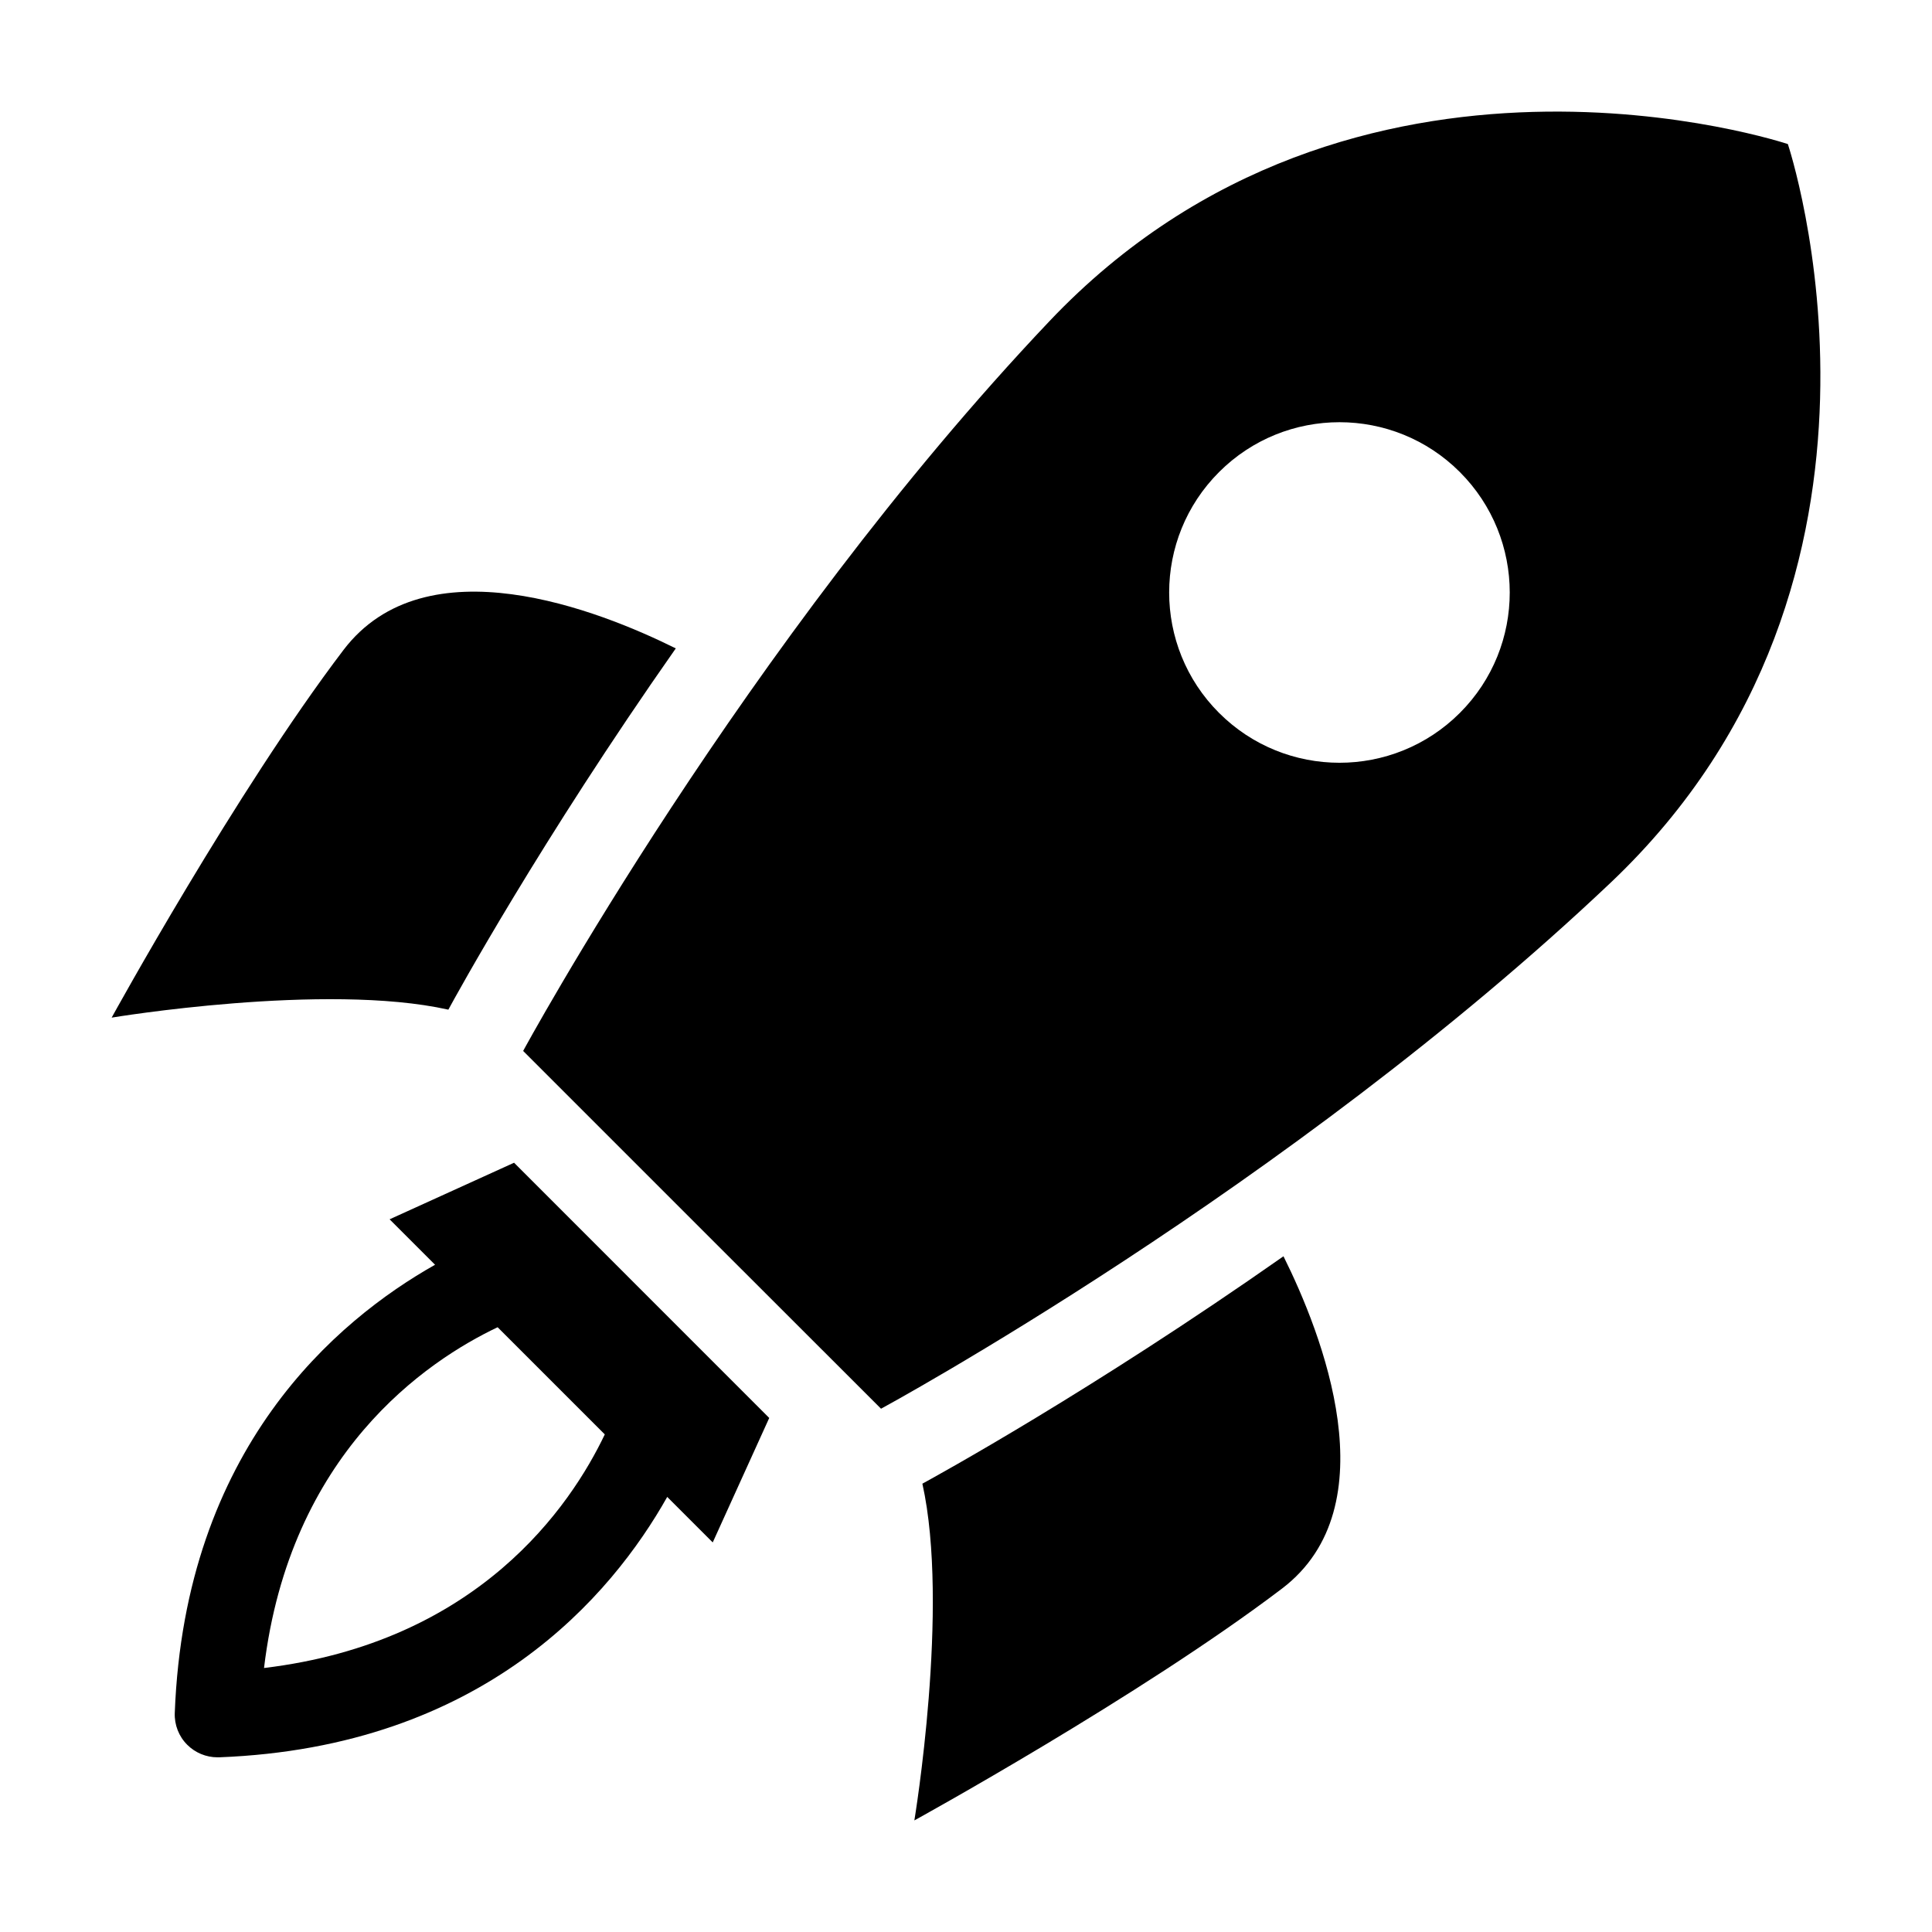
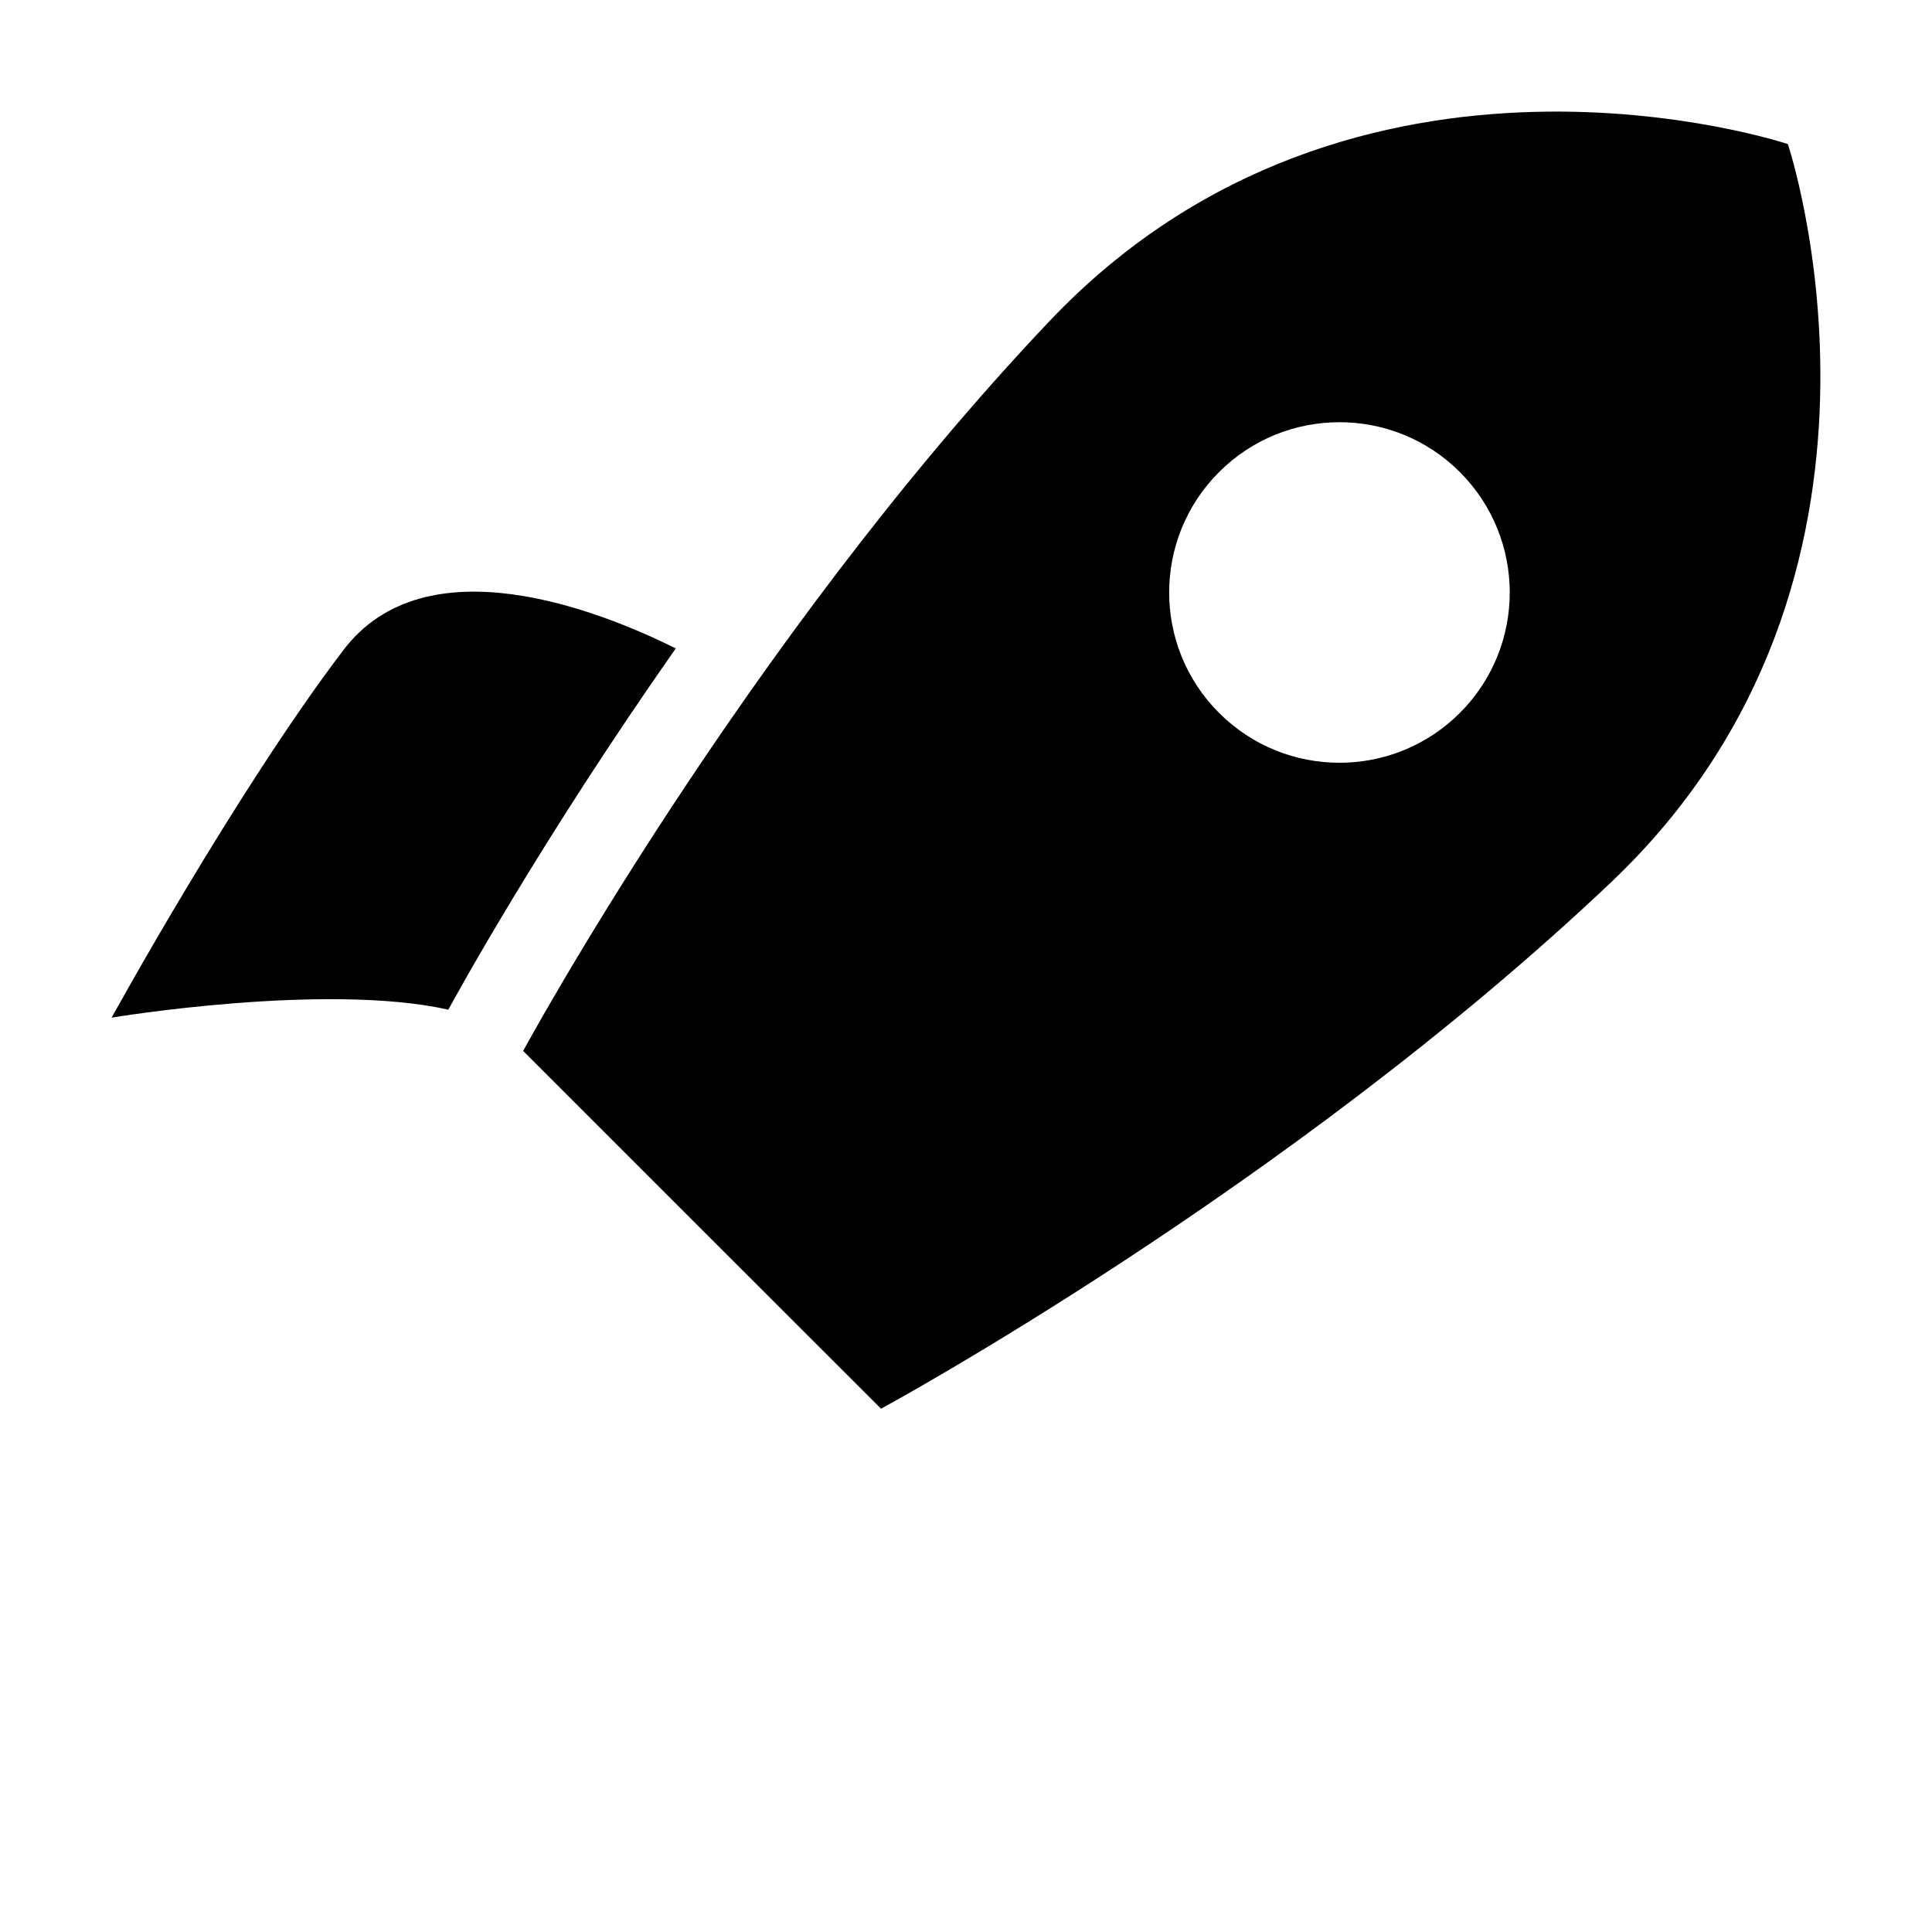
<svg xmlns="http://www.w3.org/2000/svg" fill="#000000" width="800px" height="800px" version="1.1" viewBox="144 144 512 512">
  <g>
    <path d="m262.82 411.57c1.938-3.574 24.418-44.648 60.27-95.738-20.324-10.094-66.234-28.293-88.07 0.426-28.496 37.473-61.434 97.426-61.434 97.426-0.004-0.004 56.582-9.418 89.234-2.113z" />
-     <path d="m388.44 537.19c7.289 32.652-2.125 89.238-2.125 89.238s59.938-32.969 97.426-61.434c28.719-21.836 10.5-67.762 0.395-88.07-51.074 35.832-92.168 58.328-95.695 60.266z" />
    <path d="m617.8 182.18s-114.85-38.398-195.76 47.012c-80.941 85.41-139.4 193.32-139.4 193.32l47.422 47.422 47.422 47.391s107.89-58.441 193.32-139.37c85.43-80.926 46.996-195.78 46.996-195.78zm-86.922 150.75c-17.617 17.617-46.207 17.617-63.828-0.016-17.617-17.617-17.617-46.191 0.016-63.812 17.617-17.617 46.207-17.617 63.812 0 17.602 17.617 17.648 46.195 0 63.828z" />
-     <path d="m247.25 467.13 12.043 12.043c-26.086 14.738-66.297 48.586-68.977 118.76-0.125 3.164 1.07 6.234 3.305 8.453 2.125 2.125 5.008 3.32 8.016 3.32h0.426c70.172-2.691 104.05-42.902 118.76-69.008l12.059 12.059 14.973-32.984-67.621-67.637zm-33.281 118.91c6.816-56.883 42.965-81.301 61.906-90.309l28.402 28.402c-9.039 18.941-33.457 55.09-90.309 61.906z" />
  </g>
</svg>